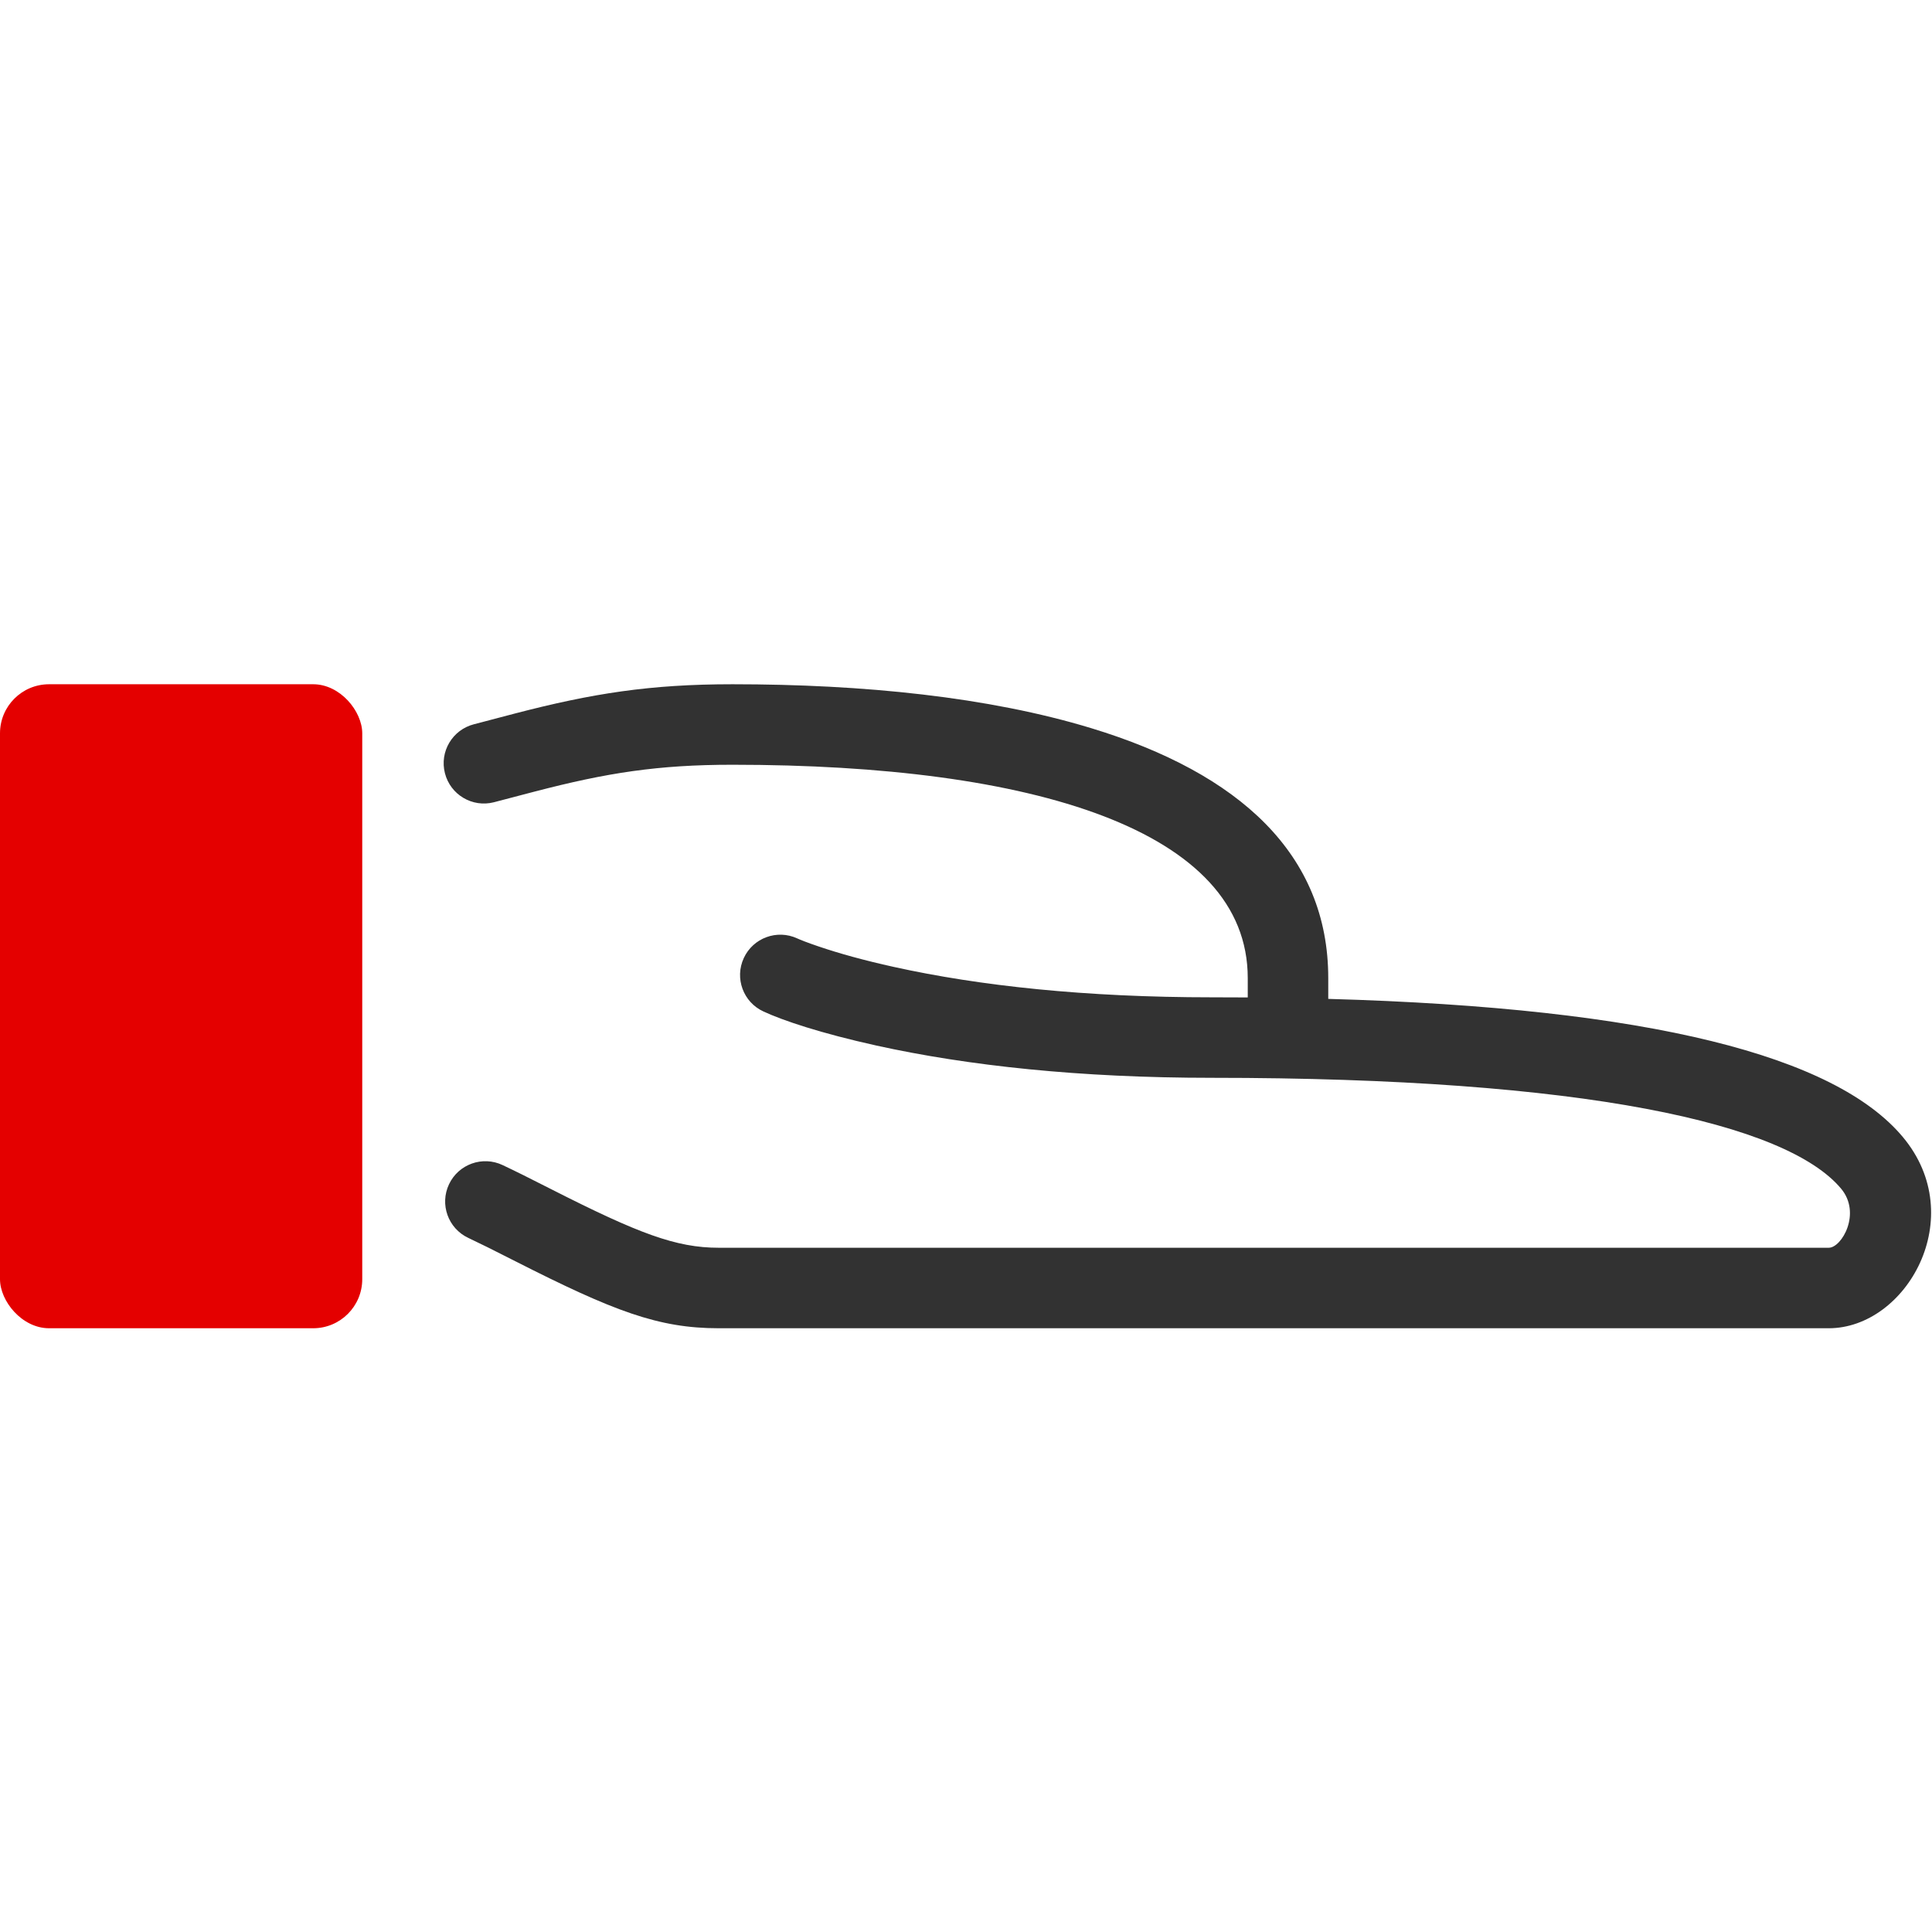
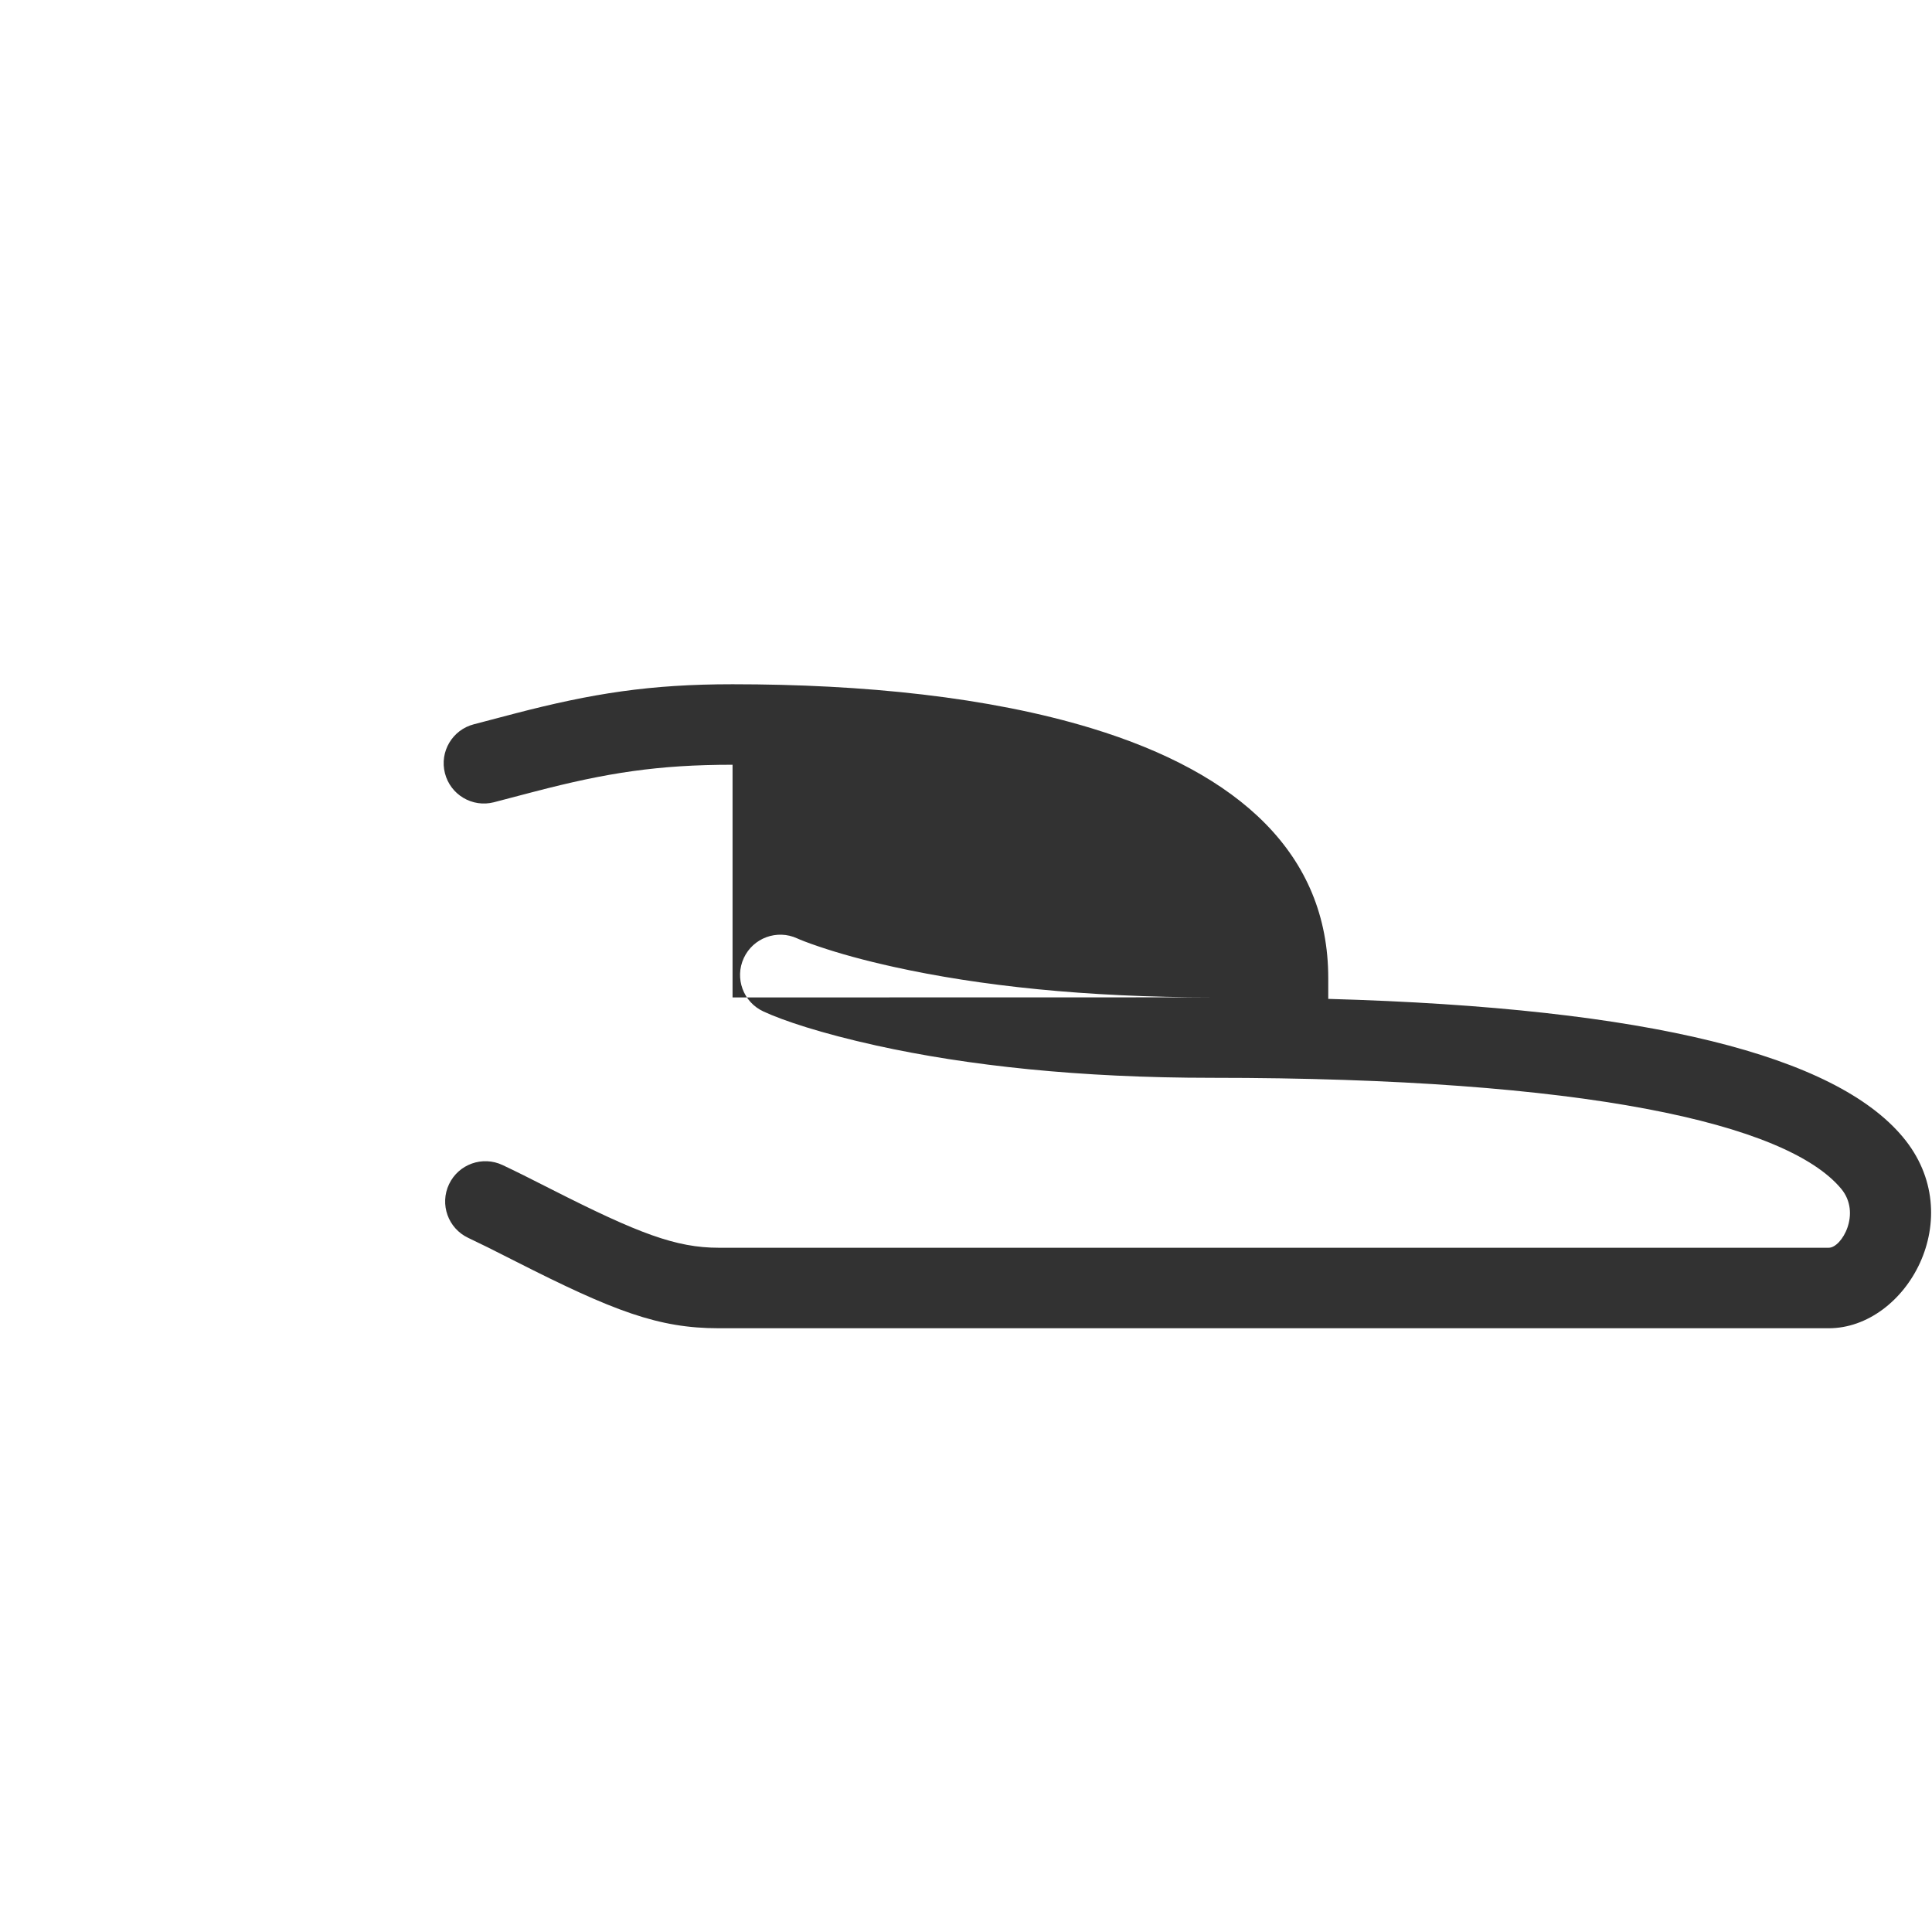
<svg xmlns="http://www.w3.org/2000/svg" width="48" height="48" viewBox="0 0 48 48" fill="none">
-   <path fill-rule="evenodd" clip-rule="evenodd" d="M11.054 19.21C11.19 19.745 11.735 20.069 12.27 19.932C12.443 19.888 12.953 19.753 13.174 19.695C13.231 19.68 13.269 19.67 13.278 19.668C15.071 19.2 16.348 19 18.2 19C25.671 19 31 20.622 31 24.3V24.781C30.709 24.779 30.413 24.778 30.113 24.778C26.967 24.778 24.339 24.494 22.207 24.023C21.472 23.861 20.853 23.689 20.349 23.518C20.059 23.42 19.879 23.348 19.806 23.314C19.304 23.083 18.71 23.302 18.479 23.803C18.247 24.305 18.466 24.899 18.968 25.13C19.454 25.355 20.384 25.669 21.776 25.977C24.05 26.478 26.823 26.778 30.113 26.778C39.379 26.778 44.385 27.911 45.741 29.531C46.252 30.141 45.758 31 45.435 31H17.855C16.795 31 15.862 30.645 13.71 29.553C13.103 29.244 12.831 29.109 12.487 28.946C11.988 28.71 11.392 28.923 11.156 29.422C10.919 29.922 11.133 30.518 11.632 30.754C11.954 30.906 12.214 31.036 12.805 31.336C15.251 32.578 16.36 33 17.855 33H45.435C47.36 33 48.945 30.242 47.274 28.247C45.596 26.242 41.029 25.042 33 24.817V24.3C33 21.226 30.796 19.213 27.117 18.093C24.56 17.315 21.453 17 18.2 17C16.156 17 14.718 17.225 12.773 17.732C12.762 17.735 12.718 17.747 12.652 17.764C12.423 17.825 11.937 17.953 11.775 17.994C11.24 18.131 10.917 18.675 11.054 19.21Z" fill="#323232" />
-   <rect y="17" width="9" height="16" rx="1.219" fill="#E40000" />
+   <path fill-rule="evenodd" clip-rule="evenodd" d="M11.054 19.21C11.19 19.745 11.735 20.069 12.27 19.932C12.443 19.888 12.953 19.753 13.174 19.695C13.231 19.68 13.269 19.67 13.278 19.668C15.071 19.2 16.348 19 18.2 19V24.781C30.709 24.779 30.413 24.778 30.113 24.778C26.967 24.778 24.339 24.494 22.207 24.023C21.472 23.861 20.853 23.689 20.349 23.518C20.059 23.42 19.879 23.348 19.806 23.314C19.304 23.083 18.71 23.302 18.479 23.803C18.247 24.305 18.466 24.899 18.968 25.13C19.454 25.355 20.384 25.669 21.776 25.977C24.05 26.478 26.823 26.778 30.113 26.778C39.379 26.778 44.385 27.911 45.741 29.531C46.252 30.141 45.758 31 45.435 31H17.855C16.795 31 15.862 30.645 13.71 29.553C13.103 29.244 12.831 29.109 12.487 28.946C11.988 28.71 11.392 28.923 11.156 29.422C10.919 29.922 11.133 30.518 11.632 30.754C11.954 30.906 12.214 31.036 12.805 31.336C15.251 32.578 16.36 33 17.855 33H45.435C47.36 33 48.945 30.242 47.274 28.247C45.596 26.242 41.029 25.042 33 24.817V24.3C33 21.226 30.796 19.213 27.117 18.093C24.56 17.315 21.453 17 18.2 17C16.156 17 14.718 17.225 12.773 17.732C12.762 17.735 12.718 17.747 12.652 17.764C12.423 17.825 11.937 17.953 11.775 17.994C11.24 18.131 10.917 18.675 11.054 19.21Z" fill="#323232" />
</svg>